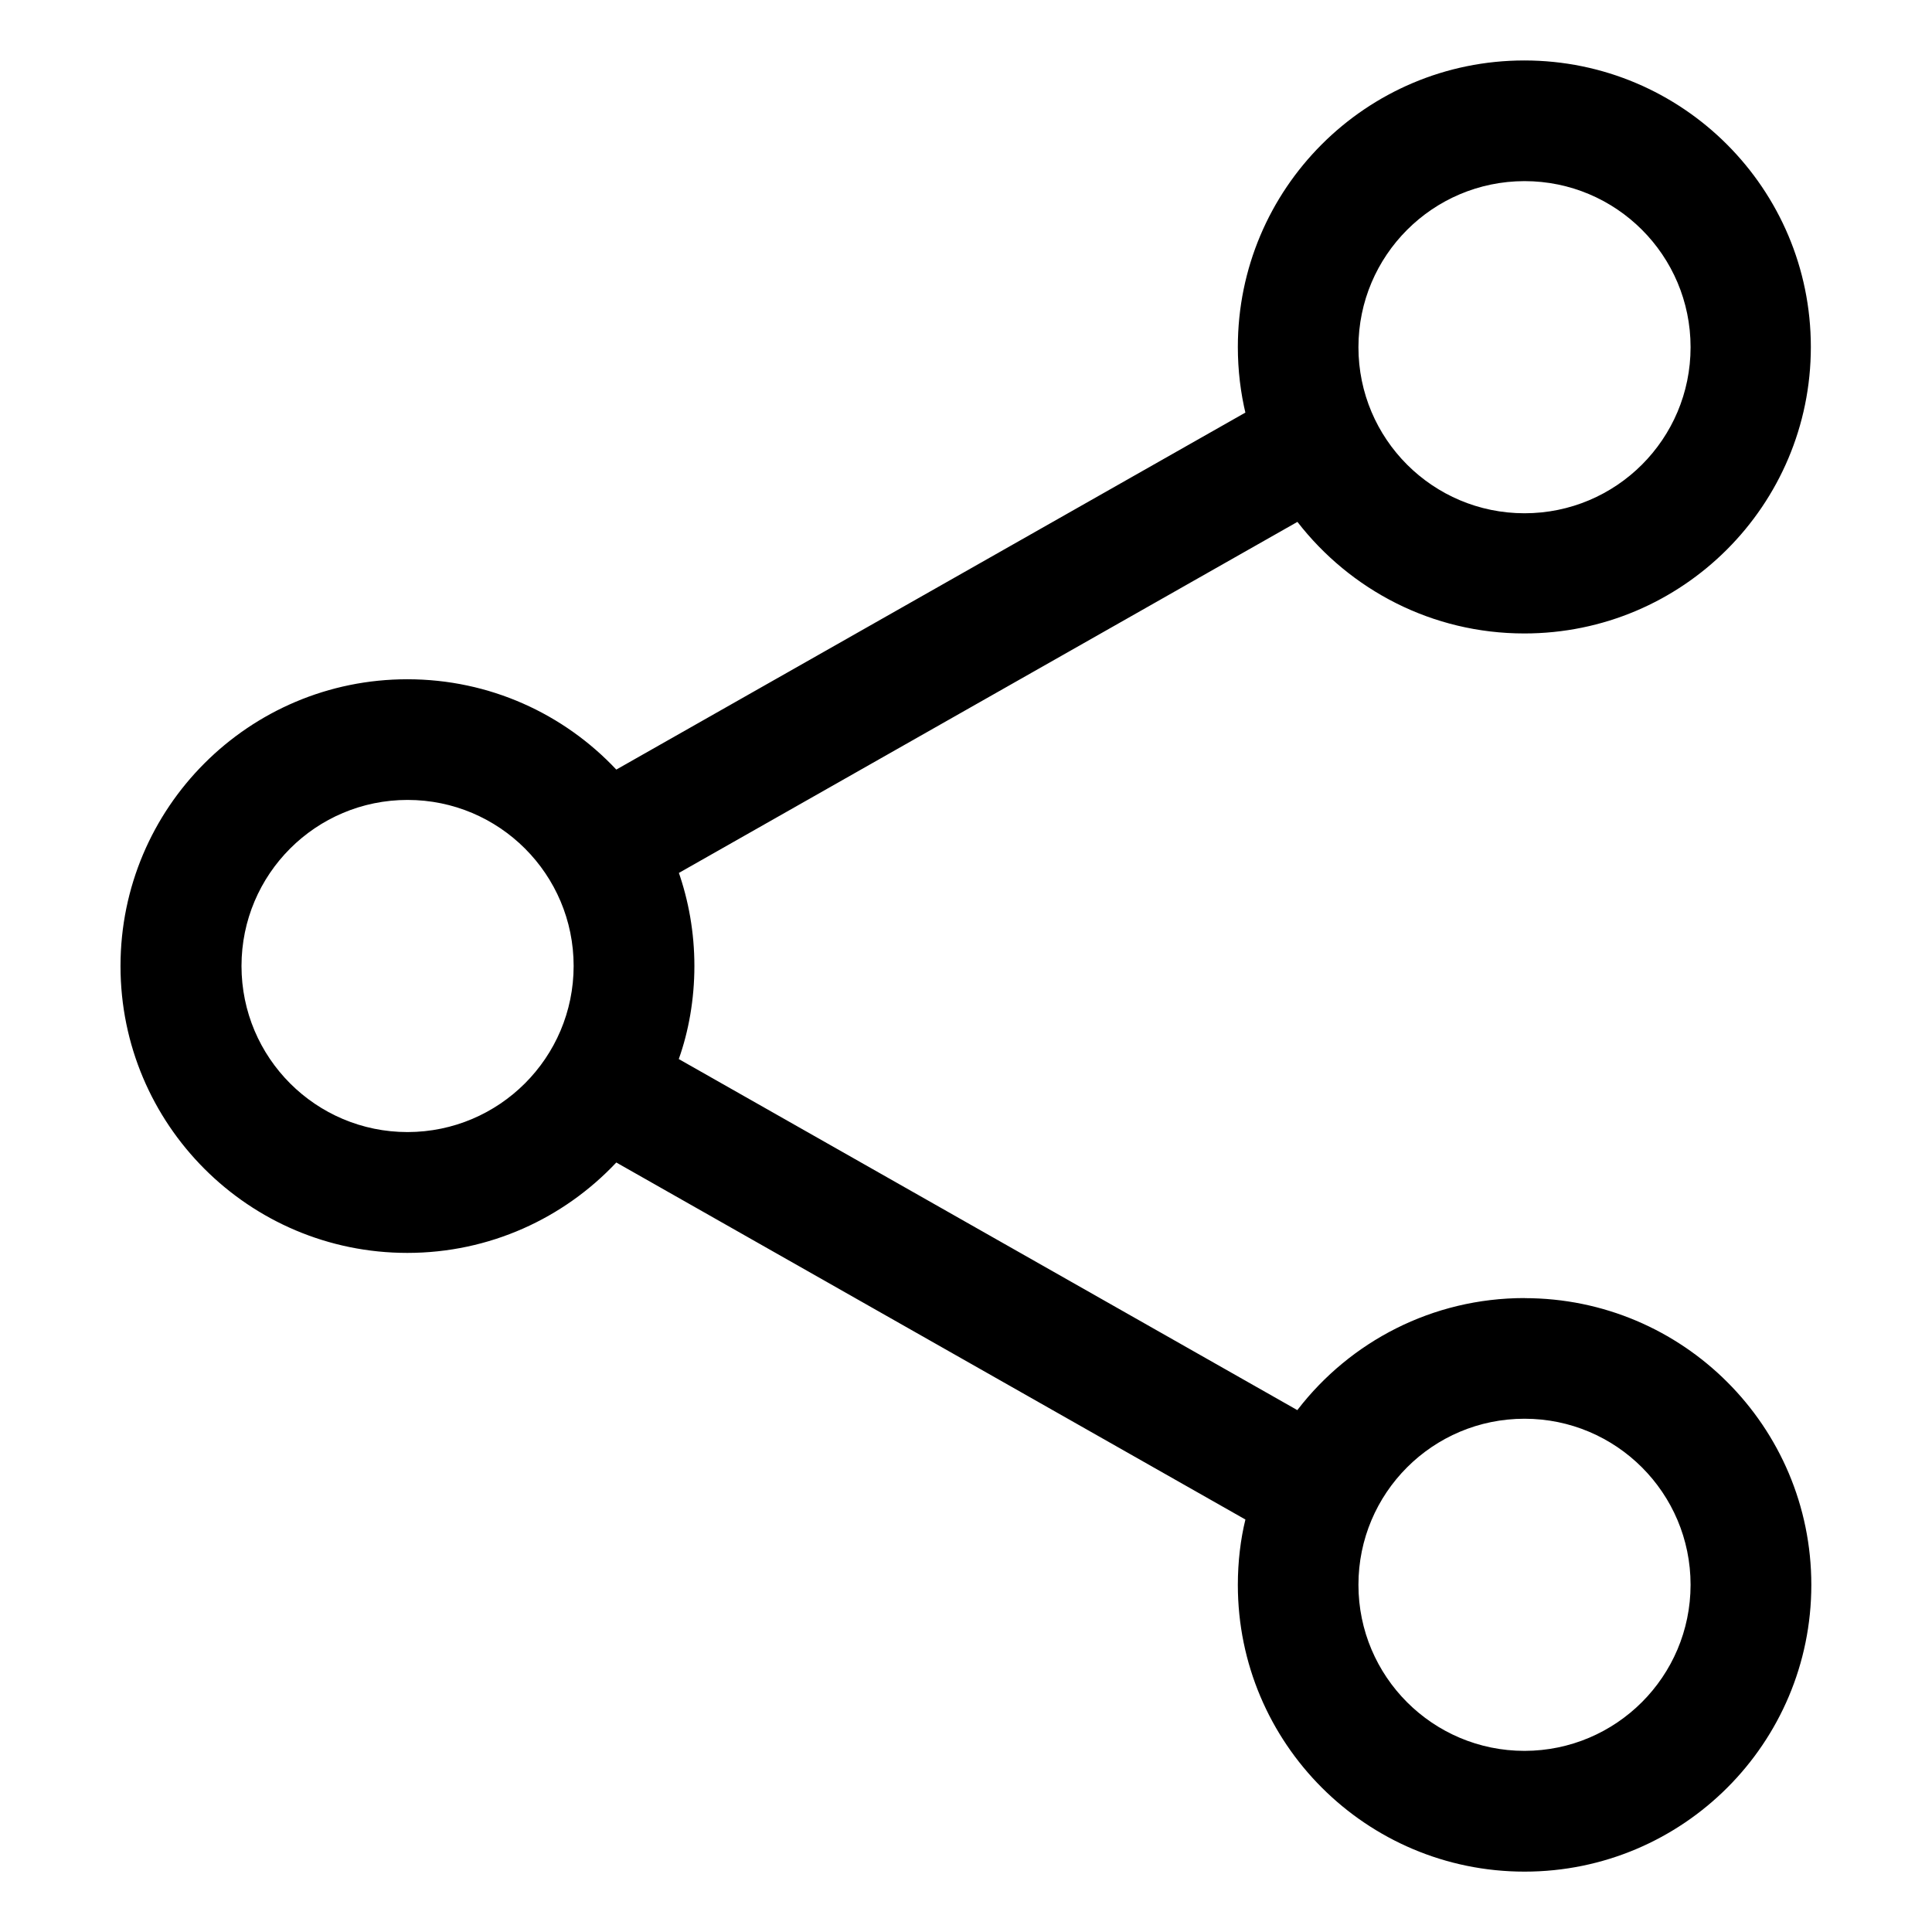
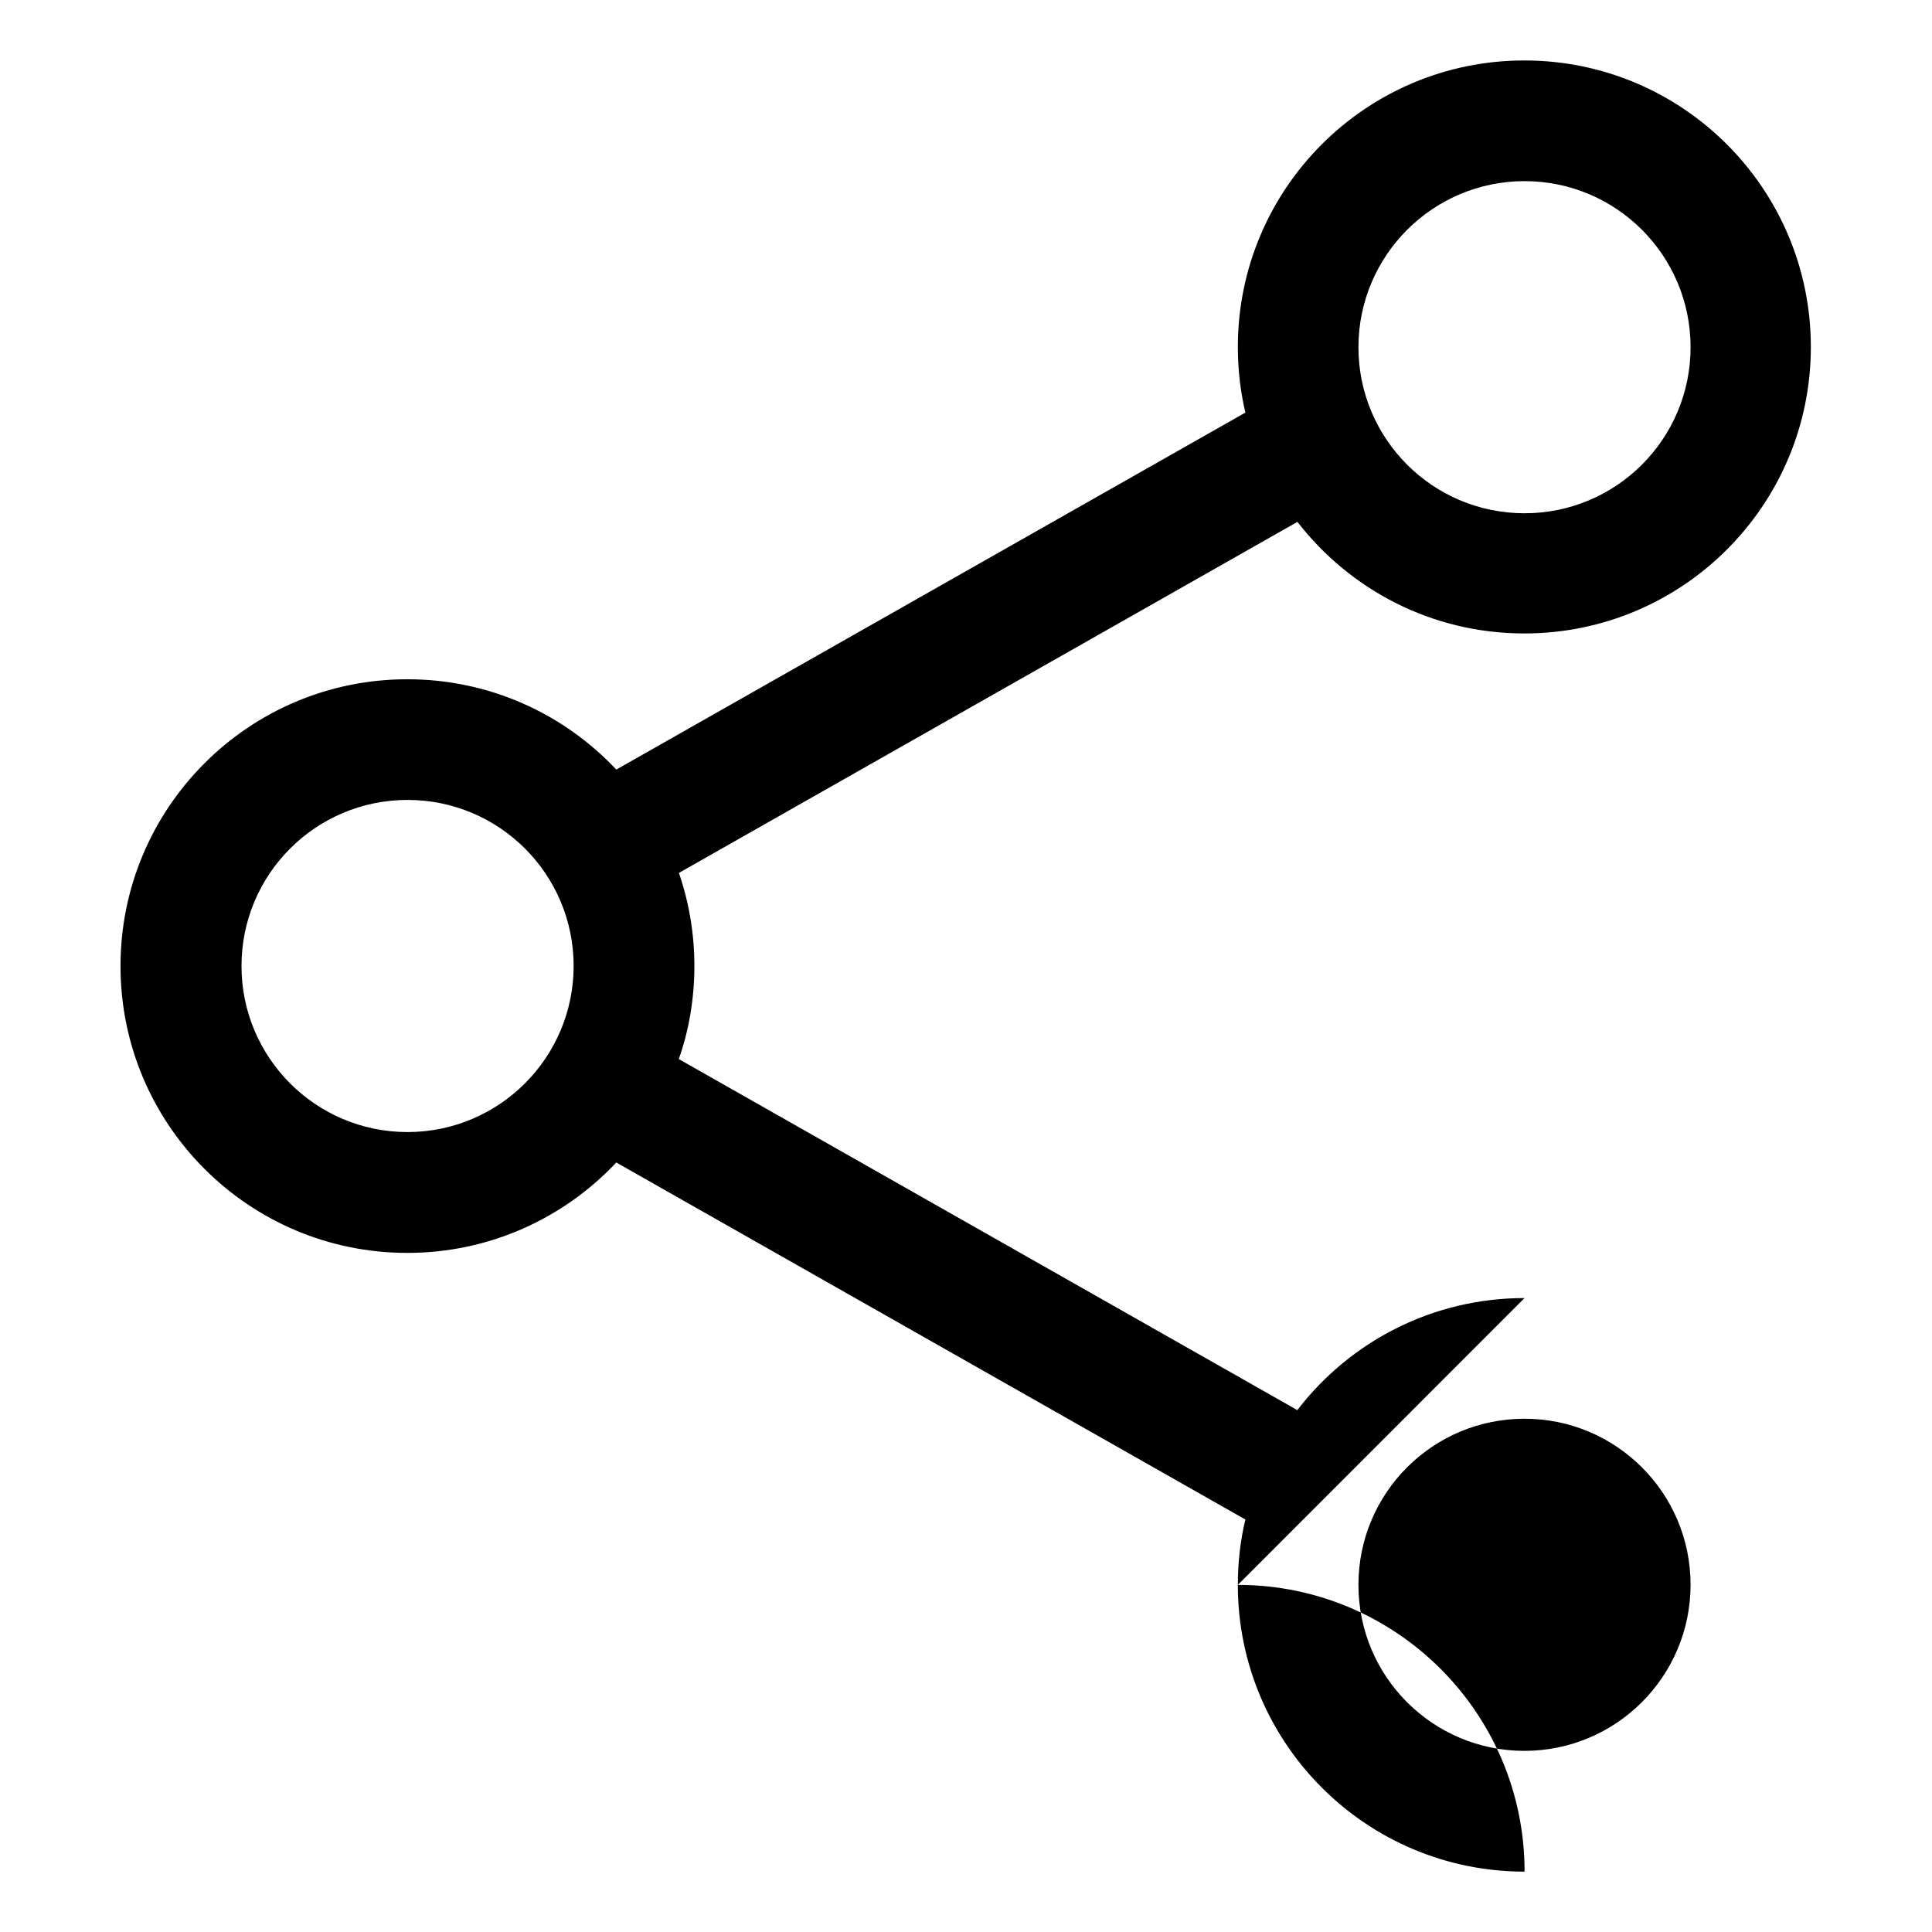
<svg xmlns="http://www.w3.org/2000/svg" version="1.1" width="24" height="24" viewBox="0 0 24 24">
  <title>share-alt</title>
-   <path d="M18.938 16.125c-1.146 0-2.166 0.542-2.816 1.384l-0.006 0.008-7.684-4.361c0.123-0.345 0.194-0.742 0.194-1.156s-0.071-0.812-0.201-1.181l0.008 0.025 7.684-4.361c0.657 0.847 1.675 1.386 2.819 1.386 1.966 0 3.559-1.594 3.559-3.559s-1.594-3.559-3.559-3.559c-1.966 0-3.559 1.594-3.559 3.559 0 0.289 0.034 0.57 0.099 0.839l-0.005-0.024-7.815 4.435c-0.651-0.692-1.573-1.122-2.596-1.122-1.968 0-3.563 1.595-3.563 3.563s1.595 3.563 3.563 3.563c1.022 0 1.944-0.431 2.594-1.121l0.002-0.002 7.815 4.435c-0.060 0.244-0.094 0.524-0.094 0.812 0 1.967 1.595 3.562 3.562 3.562s3.562-1.595 3.562-3.562c0-1.967-1.595-3.562-3.562-3.562-0 0-0 0-0 0h0zM18.938 2.25c1.139 0 2.063 0.923 2.063 2.063s-0.923 2.063-2.063 2.063c-1.139 0-2.063-0.923-2.063-2.063v0c0.001-1.139 0.924-2.061 2.062-2.063h0zM5.063 14.063c-1.139 0-2.063-0.923-2.063-2.063s0.923-2.063 2.063-2.063c1.139 0 2.063 0.923 2.063 2.063v0c-0.001 1.139-0.924 2.061-2.062 2.063h-0zM18.938 21.75c-1.139 0-2.063-0.923-2.063-2.063s0.923-2.063 2.063-2.063c1.139 0 2.063 0.923 2.063 2.063v0c-0.001 1.139-0.924 2.061-2.062 2.063h-0z" />
+   <path d="M18.938 16.125c-1.146 0-2.166 0.542-2.816 1.384l-0.006 0.008-7.684-4.361c0.123-0.345 0.194-0.742 0.194-1.156s-0.071-0.812-0.201-1.181l0.008 0.025 7.684-4.361c0.657 0.847 1.675 1.386 2.819 1.386 1.966 0 3.559-1.594 3.559-3.559s-1.594-3.559-3.559-3.559c-1.966 0-3.559 1.594-3.559 3.559 0 0.289 0.034 0.57 0.099 0.839l-0.005-0.024-7.815 4.435c-0.651-0.692-1.573-1.122-2.596-1.122-1.968 0-3.563 1.595-3.563 3.563s1.595 3.563 3.563 3.563c1.022 0 1.944-0.431 2.594-1.121l0.002-0.002 7.815 4.435c-0.060 0.244-0.094 0.524-0.094 0.812 0 1.967 1.595 3.562 3.562 3.562c0-1.967-1.595-3.562-3.562-3.562-0 0-0 0-0 0h0zM18.938 2.25c1.139 0 2.063 0.923 2.063 2.063s-0.923 2.063-2.063 2.063c-1.139 0-2.063-0.923-2.063-2.063v0c0.001-1.139 0.924-2.061 2.062-2.063h0zM5.063 14.063c-1.139 0-2.063-0.923-2.063-2.063s0.923-2.063 2.063-2.063c1.139 0 2.063 0.923 2.063 2.063v0c-0.001 1.139-0.924 2.061-2.062 2.063h-0zM18.938 21.75c-1.139 0-2.063-0.923-2.063-2.063s0.923-2.063 2.063-2.063c1.139 0 2.063 0.923 2.063 2.063v0c-0.001 1.139-0.924 2.061-2.062 2.063h-0z" />
</svg>